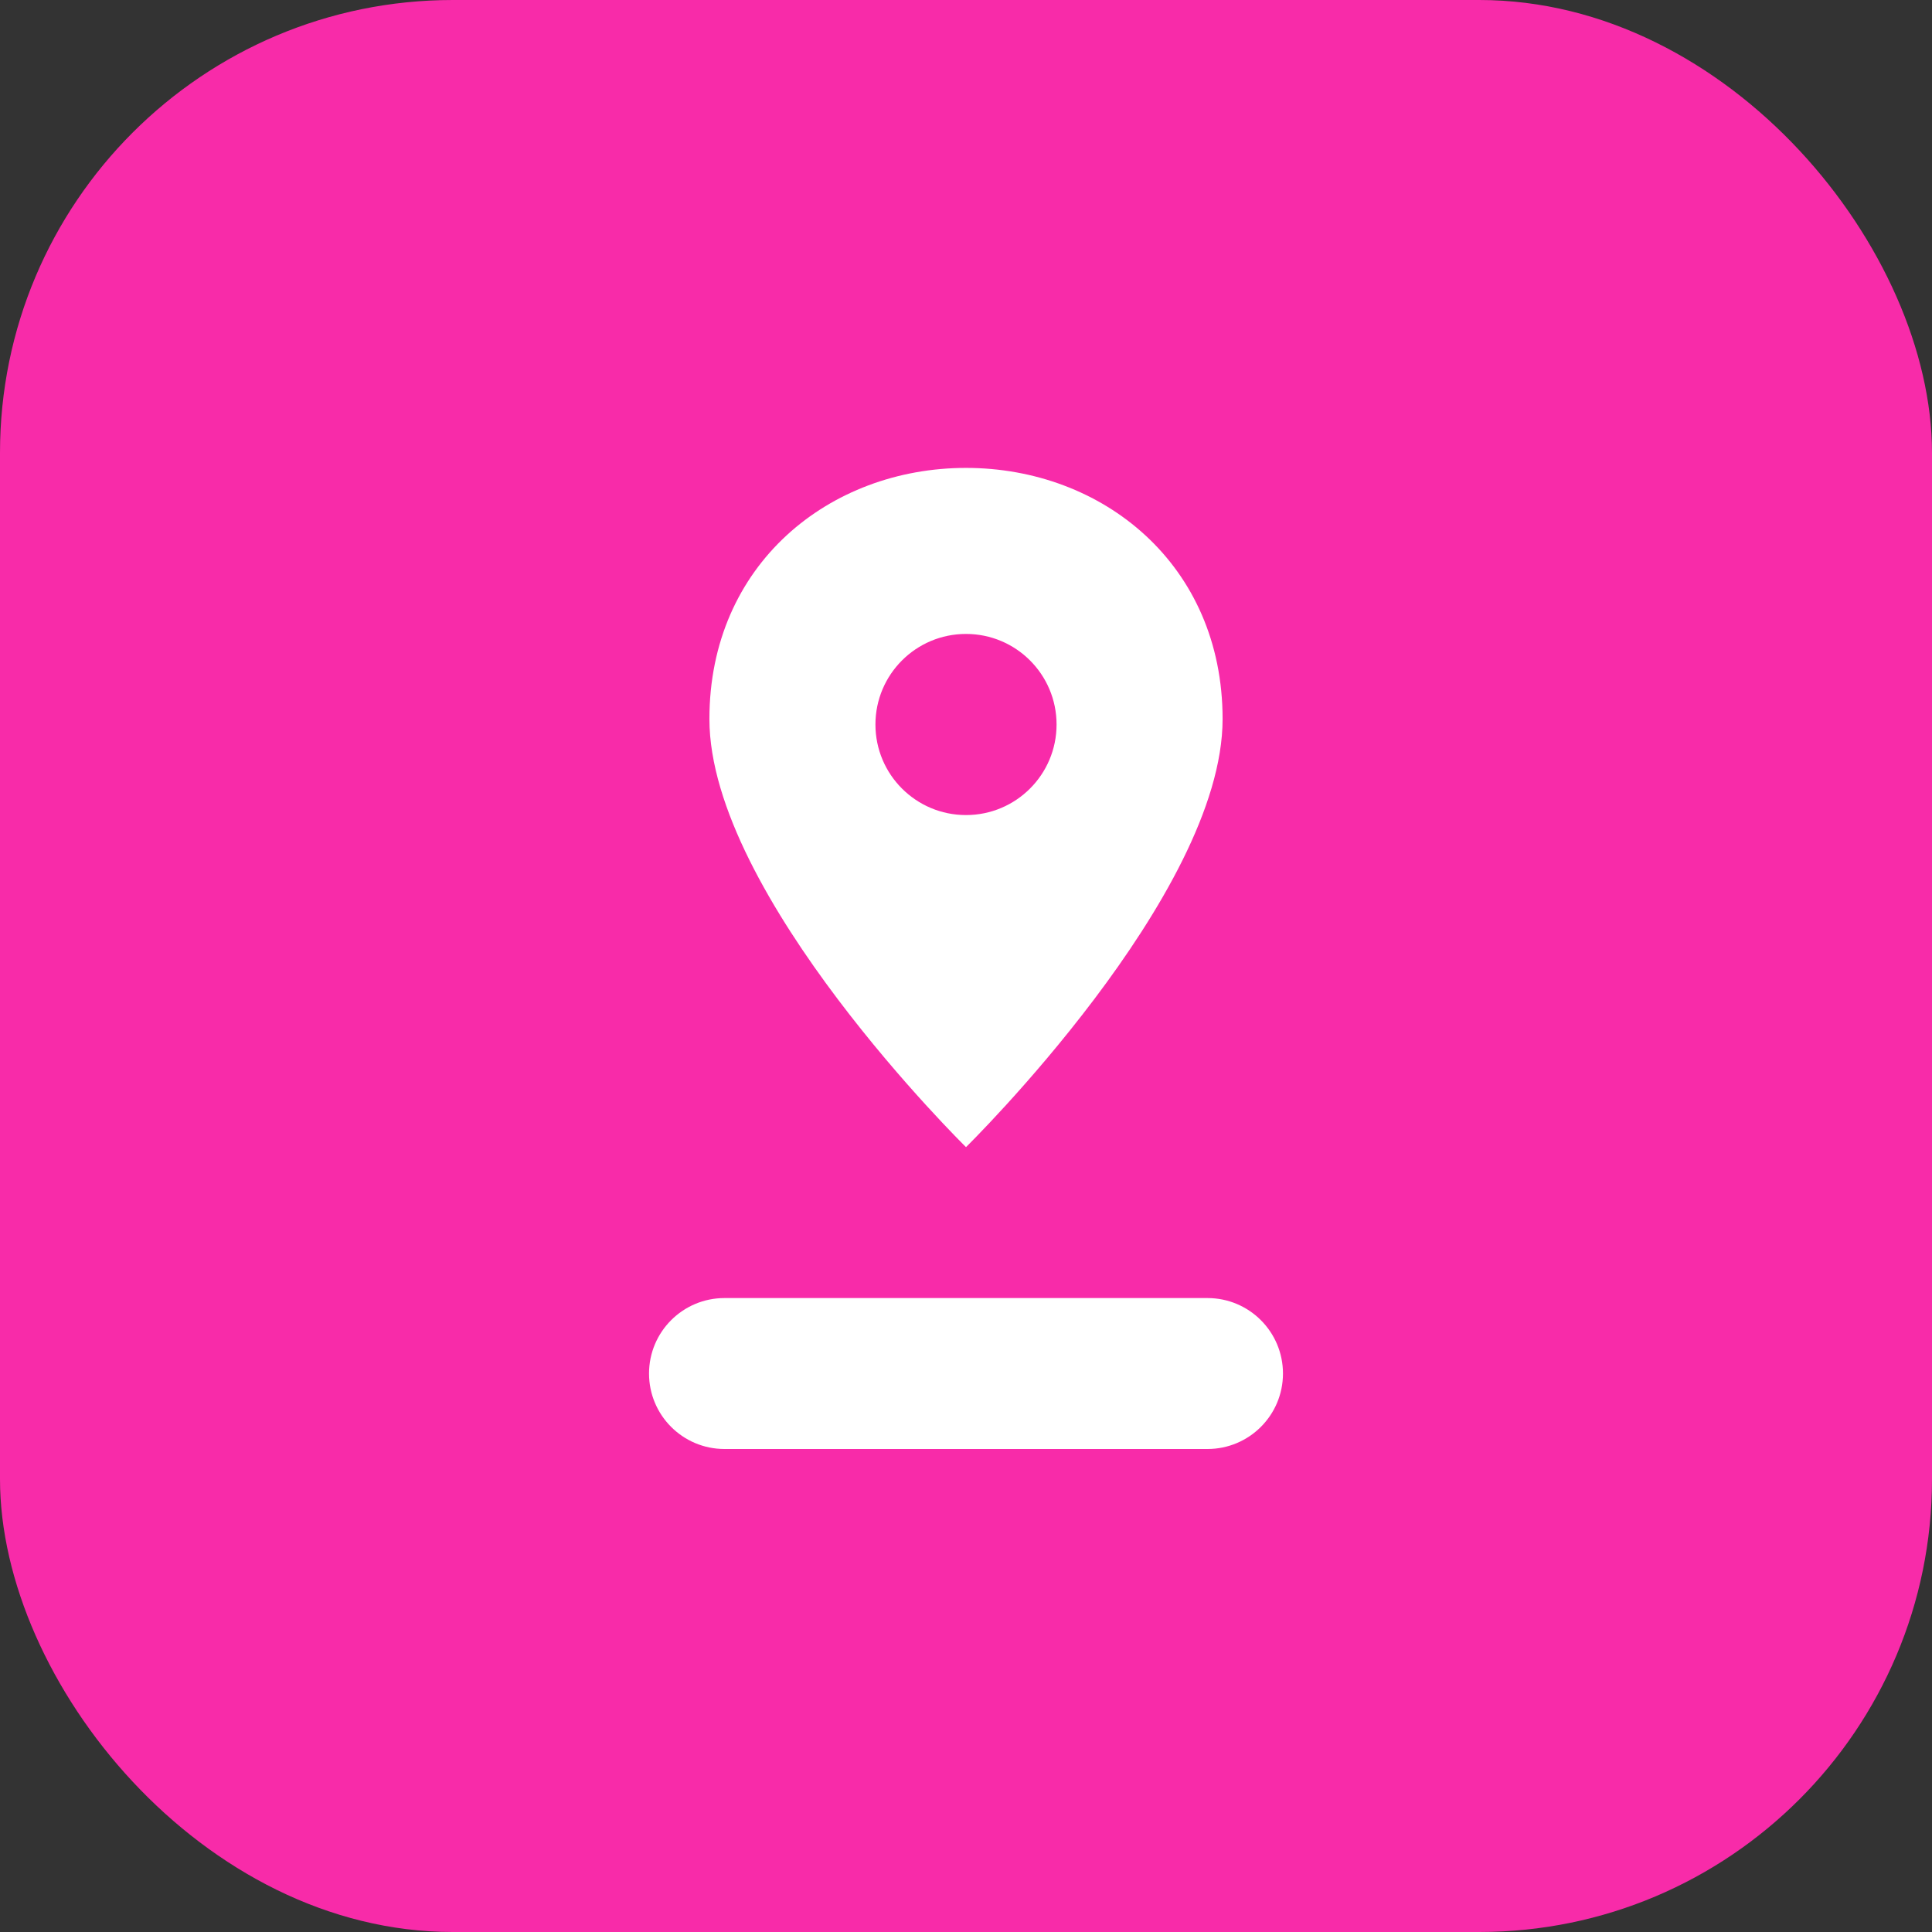
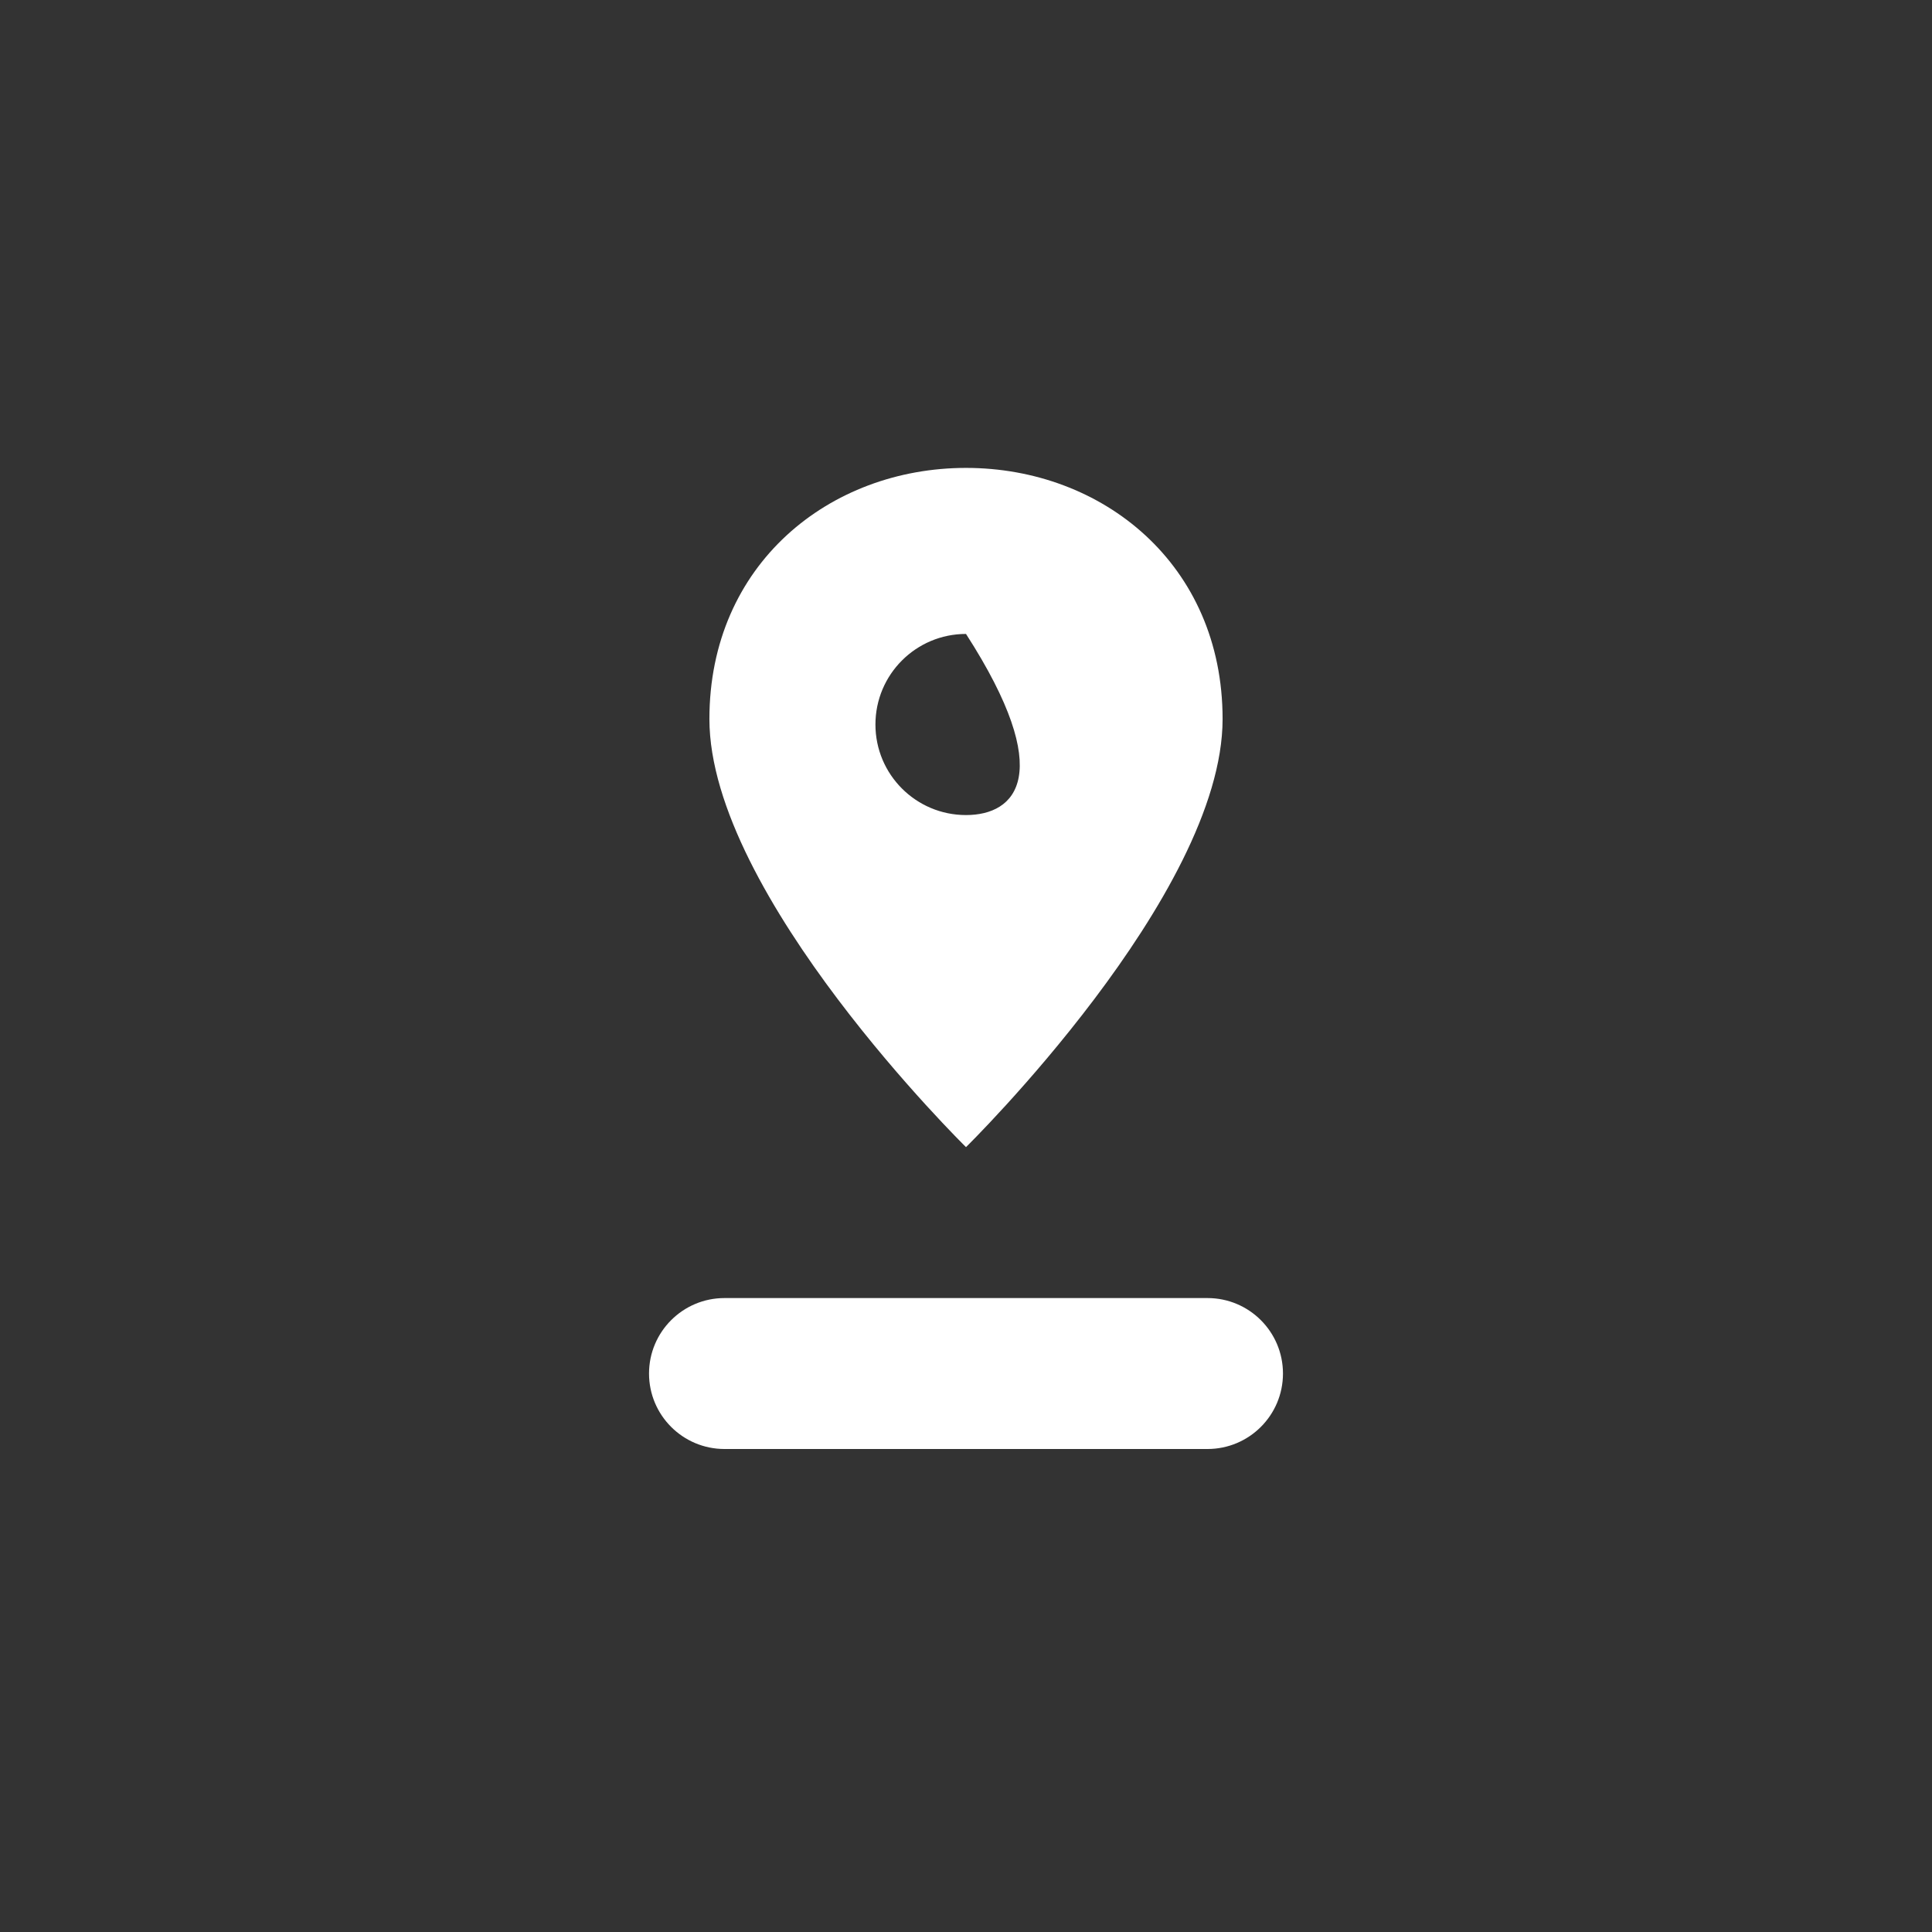
<svg xmlns="http://www.w3.org/2000/svg" width="256" height="256" viewBox="0 0 256 256" fill="none">
  <rect x="0" y="0" width="256" height="256" fill="#333333" stroke="none" />
-   <rect width="256" height="256" rx="60" fill="#F82BA9" />
-   <path d="M128 62C109.909 62 94 74.778 94 95.272C94 118.612 128 152 128 152C128 152 162 118.612 162 95.272C162 74.778 146.091 62 128 62ZM128 108C121.372 108 116 102.628 116 96C116 89.372 121.372 84 128 84C134.628 84 140 89.372 140 96C140 102.628 134.628 108 128 108Z" fill="white" />
+   <path d="M128 62C109.909 62 94 74.778 94 95.272C94 118.612 128 152 128 152C128 152 162 118.612 162 95.272C162 74.778 146.091 62 128 62ZM128 108C121.372 108 116 102.628 116 96C116 89.372 121.372 84 128 84C140 102.628 134.628 108 128 108Z" fill="white" />
  <path d="M96 172C90.477 172 86 176.477 86 182C86 187.523 90.477 192 96 192H160C165.523 192 170 187.523 170 182C170 176.477 165.523 172 160 172H96Z" fill="white" />
</svg>